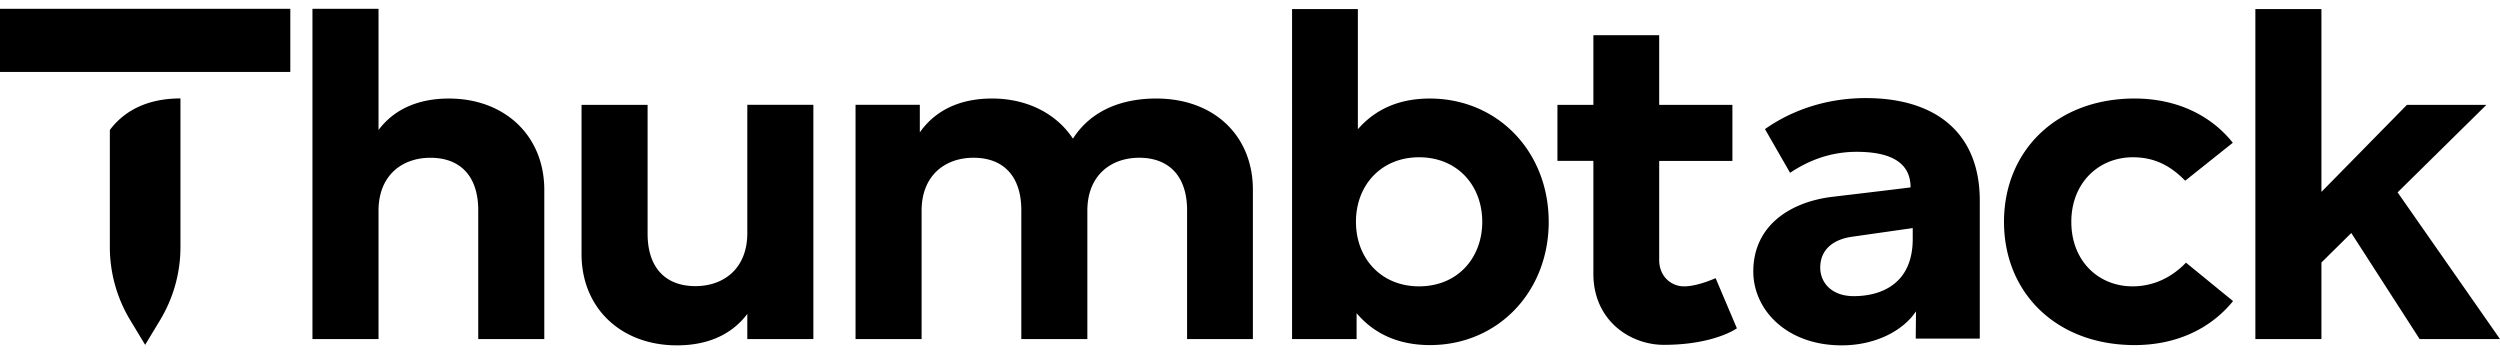
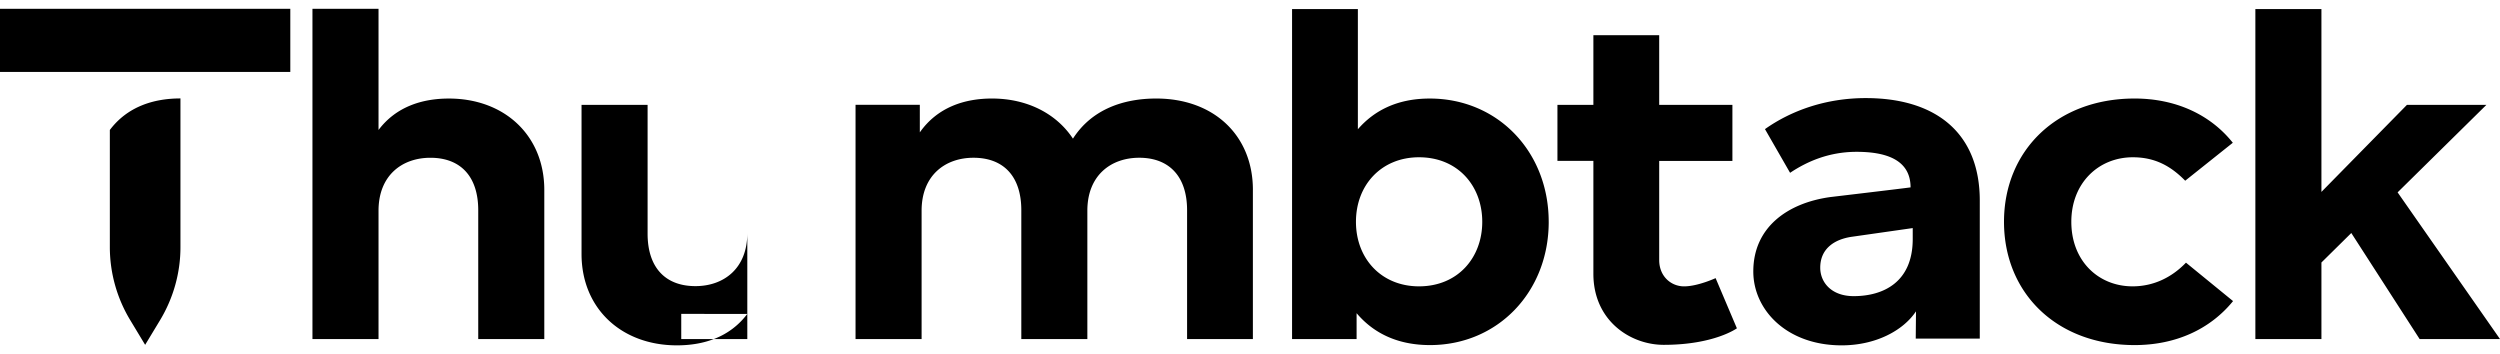
<svg xmlns="http://www.w3.org/2000/svg" xmlns:ns1="http://sodipodi.sourceforge.net/DTD/sodipodi-0.dtd" xmlns:ns2="http://www.inkscape.org/namespaces/inkscape" class="black db" width="120" height="17" viewBox="0 0 156 21" fill="currentColor" version="1.1" id="svg4" ns1:docname="thumbtack.svg" ns2:version="1.0.2-2 (e86c870879, 2021-01-15)">
  <defs id="defs8" />
  <ns1:namedview pagecolor="#ffffff" bordercolor="#666666" borderopacity="1" objecttolerance="10" gridtolerance="10" guidetolerance="10" ns2:pageopacity="0" ns2:pageshadow="2" ns2:window-width="1366" ns2:window-height="705" id="namedview6" showgrid="false" ns2:zoom="6.1400439" ns2:cx="60.9631" ns2:cy="16.104032" ns2:window-x="-8" ns2:window-y="-8" ns2:window-maximized="1" ns2:current-layer="svg4" />
-   <path fill-rule="evenodd" d="M115.67 17.929c-1.403 0-2.089-.873-2.087-1.777 0-1.183.88-1.775 1.99-1.93l3.781-.54v.685c-.001 2.71-1.858 3.562-3.685 3.562zm.76-12.358c4.344 0 7.108 2.157 7.108 6.395v8.613h-3.996l.016-1.702c-.8 1.202-2.517 2.124-4.642 2.123-3.425-.001-5.511-2.214-5.51-4.612 0-2.741 2.121-4.267 4.796-4.64 0 0 4.393-.52 5.017-.605 0-1.809-1.687-2.219-3.368-2.219-1.722 0-3.091.601-4.15 1.31l-1.567-2.727c1.643-1.162 3.802-1.936 6.296-1.936zm-92.81 1.99c1.09-1.449 2.716-1.962 4.39-1.962 3.475 0 5.954 2.308 5.954 5.702v9.306h-4.122v-8.04c0-2.11-1.105-3.272-2.985-3.272-1.769 0-3.237 1.1-3.237 3.303v8.01h-4.123V0h4.123v7.56zM78.18 11.3v9.306h-4.106v-8.04c0-2.11-1.121-3.272-2.985-3.272-1.769 0-3.238 1.1-3.238 3.303v8.01H63.73v-8.04c0-2.112-1.105-3.273-2.985-3.273-1.768 0-3.237 1.1-3.237 3.303v8.01h-4.122V5.991h4.011V7.71c1.09-1.553 2.764-2.112 4.502-2.112 2.21 0 4.027.95 5.053 2.504 1.185-1.855 3.19-2.504 5.196-2.504 3.6 0 6.033 2.308 6.033 5.702zm18.46 1.99c0 4.39-3.191 7.693-7.408 7.693-2.116 0-3.585-.814-4.58-1.99v1.613h-4.027V.015h4.106v7.5c.995-1.146 2.432-1.916 4.485-1.916 4.233 0 7.423 3.304 7.423 7.693zm-12.028 0c0 2.309 1.596 4.028 3.933 4.028 2.432 0 3.948-1.795 3.948-4.027 0-2.233-1.516-4.027-3.948-4.027-2.337 0-3.933 1.72-3.933 4.027zm54.715-4.931l-2.97 2.368c-.93-.95-1.926-1.463-3.268-1.463-2.132 0-3.838 1.599-3.838 4.027 0 2.443 1.69 4.027 3.822 4.027 1.326 0 2.464-.573 3.332-1.478l2.938 2.398c-1.437 1.765-3.586 2.745-6.143 2.745-4.881 0-8.15-3.258-8.15-7.692 0-4.42 3.269-7.693 8.15-7.693 2.557 0 4.72.996 6.127 2.76zm15.828-2.368l-5.544 5.463L156 20.607h-5.015l-4.264-6.617-1.864 1.84v4.777h-4.122V.015h4.122v11.41l5.338-5.433h4.961zM46.632 19.038C45.542 20.486 43.916 21 42.242 21c-3.475 0-5.954-2.307-5.954-5.701V5.992h4.122v8.039c0 2.111 1.105 3.273 2.985 3.273 1.769 0 3.237-1.101 3.237-3.303V5.99h4.122v14.616h-4.122v-1.569zM97.184 5.992h2.243V1.648h4.107v4.344h4.568v3.5h-4.568v6.183c0 1.023.741 1.644 1.553 1.644.855 0 1.967-.514 1.967-.514l1.328 3.131s-1.411 1.032-4.564 1.032c-2.085 0-4.391-1.507-4.391-4.434V9.49h-2.243v-3.5zm-85.924-.4v9.284c0 1.6-.44 3.173-1.277 4.56l-.926 1.532-.925-1.533a8.815 8.815 0 0 1-1.278-4.56V7.56c1.094-1.453 2.727-1.968 4.406-1.968zM0 3.937V0h18.115v3.937H0z" id="path2" />
+   <path fill-rule="evenodd" d="M115.67 17.929c-1.403 0-2.089-.873-2.087-1.777 0-1.183.88-1.775 1.99-1.93l3.781-.54v.685c-.001 2.71-1.858 3.562-3.685 3.562zm.76-12.358c4.344 0 7.108 2.157 7.108 6.395v8.613h-3.996l.016-1.702c-.8 1.202-2.517 2.124-4.642 2.123-3.425-.001-5.511-2.214-5.51-4.612 0-2.741 2.121-4.267 4.796-4.64 0 0 4.393-.52 5.017-.605 0-1.809-1.687-2.219-3.368-2.219-1.722 0-3.091.601-4.15 1.31l-1.567-2.727c1.643-1.162 3.802-1.936 6.296-1.936zm-92.81 1.99c1.09-1.449 2.716-1.962 4.39-1.962 3.475 0 5.954 2.308 5.954 5.702v9.306h-4.122v-8.04c0-2.11-1.105-3.272-2.985-3.272-1.769 0-3.237 1.1-3.237 3.303v8.01h-4.123V0h4.123v7.56zM78.18 11.3v9.306h-4.106v-8.04c0-2.11-1.121-3.272-2.985-3.272-1.769 0-3.238 1.1-3.238 3.303v8.01H63.73v-8.04c0-2.112-1.105-3.273-2.985-3.273-1.768 0-3.237 1.1-3.237 3.303v8.01h-4.122V5.991h4.011V7.71c1.09-1.553 2.764-2.112 4.502-2.112 2.21 0 4.027.95 5.053 2.504 1.185-1.855 3.19-2.504 5.196-2.504 3.6 0 6.033 2.308 6.033 5.702zm18.46 1.99c0 4.39-3.191 7.693-7.408 7.693-2.116 0-3.585-.814-4.58-1.99v1.613h-4.027V.015h4.106v7.5c.995-1.146 2.432-1.916 4.485-1.916 4.233 0 7.423 3.304 7.423 7.693zm-12.028 0c0 2.309 1.596 4.028 3.933 4.028 2.432 0 3.948-1.795 3.948-4.027 0-2.233-1.516-4.027-3.948-4.027-2.337 0-3.933 1.72-3.933 4.027zm54.715-4.931l-2.97 2.368c-.93-.95-1.926-1.463-3.268-1.463-2.132 0-3.838 1.599-3.838 4.027 0 2.443 1.69 4.027 3.822 4.027 1.326 0 2.464-.573 3.332-1.478l2.938 2.398c-1.437 1.765-3.586 2.745-6.143 2.745-4.881 0-8.15-3.258-8.15-7.692 0-4.42 3.269-7.693 8.15-7.693 2.557 0 4.72.996 6.127 2.76zm15.828-2.368l-5.544 5.463L156 20.607h-5.015l-4.264-6.617-1.864 1.84v4.777h-4.122V.015h4.122v11.41l5.338-5.433h4.961zM46.632 19.038C45.542 20.486 43.916 21 42.242 21c-3.475 0-5.954-2.307-5.954-5.701V5.992h4.122v8.039c0 2.111 1.105 3.273 2.985 3.273 1.769 0 3.237-1.101 3.237-3.303V5.99v14.616h-4.122v-1.569zM97.184 5.992h2.243V1.648h4.107v4.344h4.568v3.5h-4.568v6.183c0 1.023.741 1.644 1.553 1.644.855 0 1.967-.514 1.967-.514l1.328 3.131s-1.411 1.032-4.564 1.032c-2.085 0-4.391-1.507-4.391-4.434V9.49h-2.243v-3.5zm-85.924-.4v9.284c0 1.6-.44 3.173-1.277 4.56l-.926 1.532-.925-1.533a8.815 8.815 0 0 1-1.278-4.56V7.56c1.094-1.453 2.727-1.968 4.406-1.968zM0 3.937V0h18.115v3.937H0z" id="path2" />
</svg>